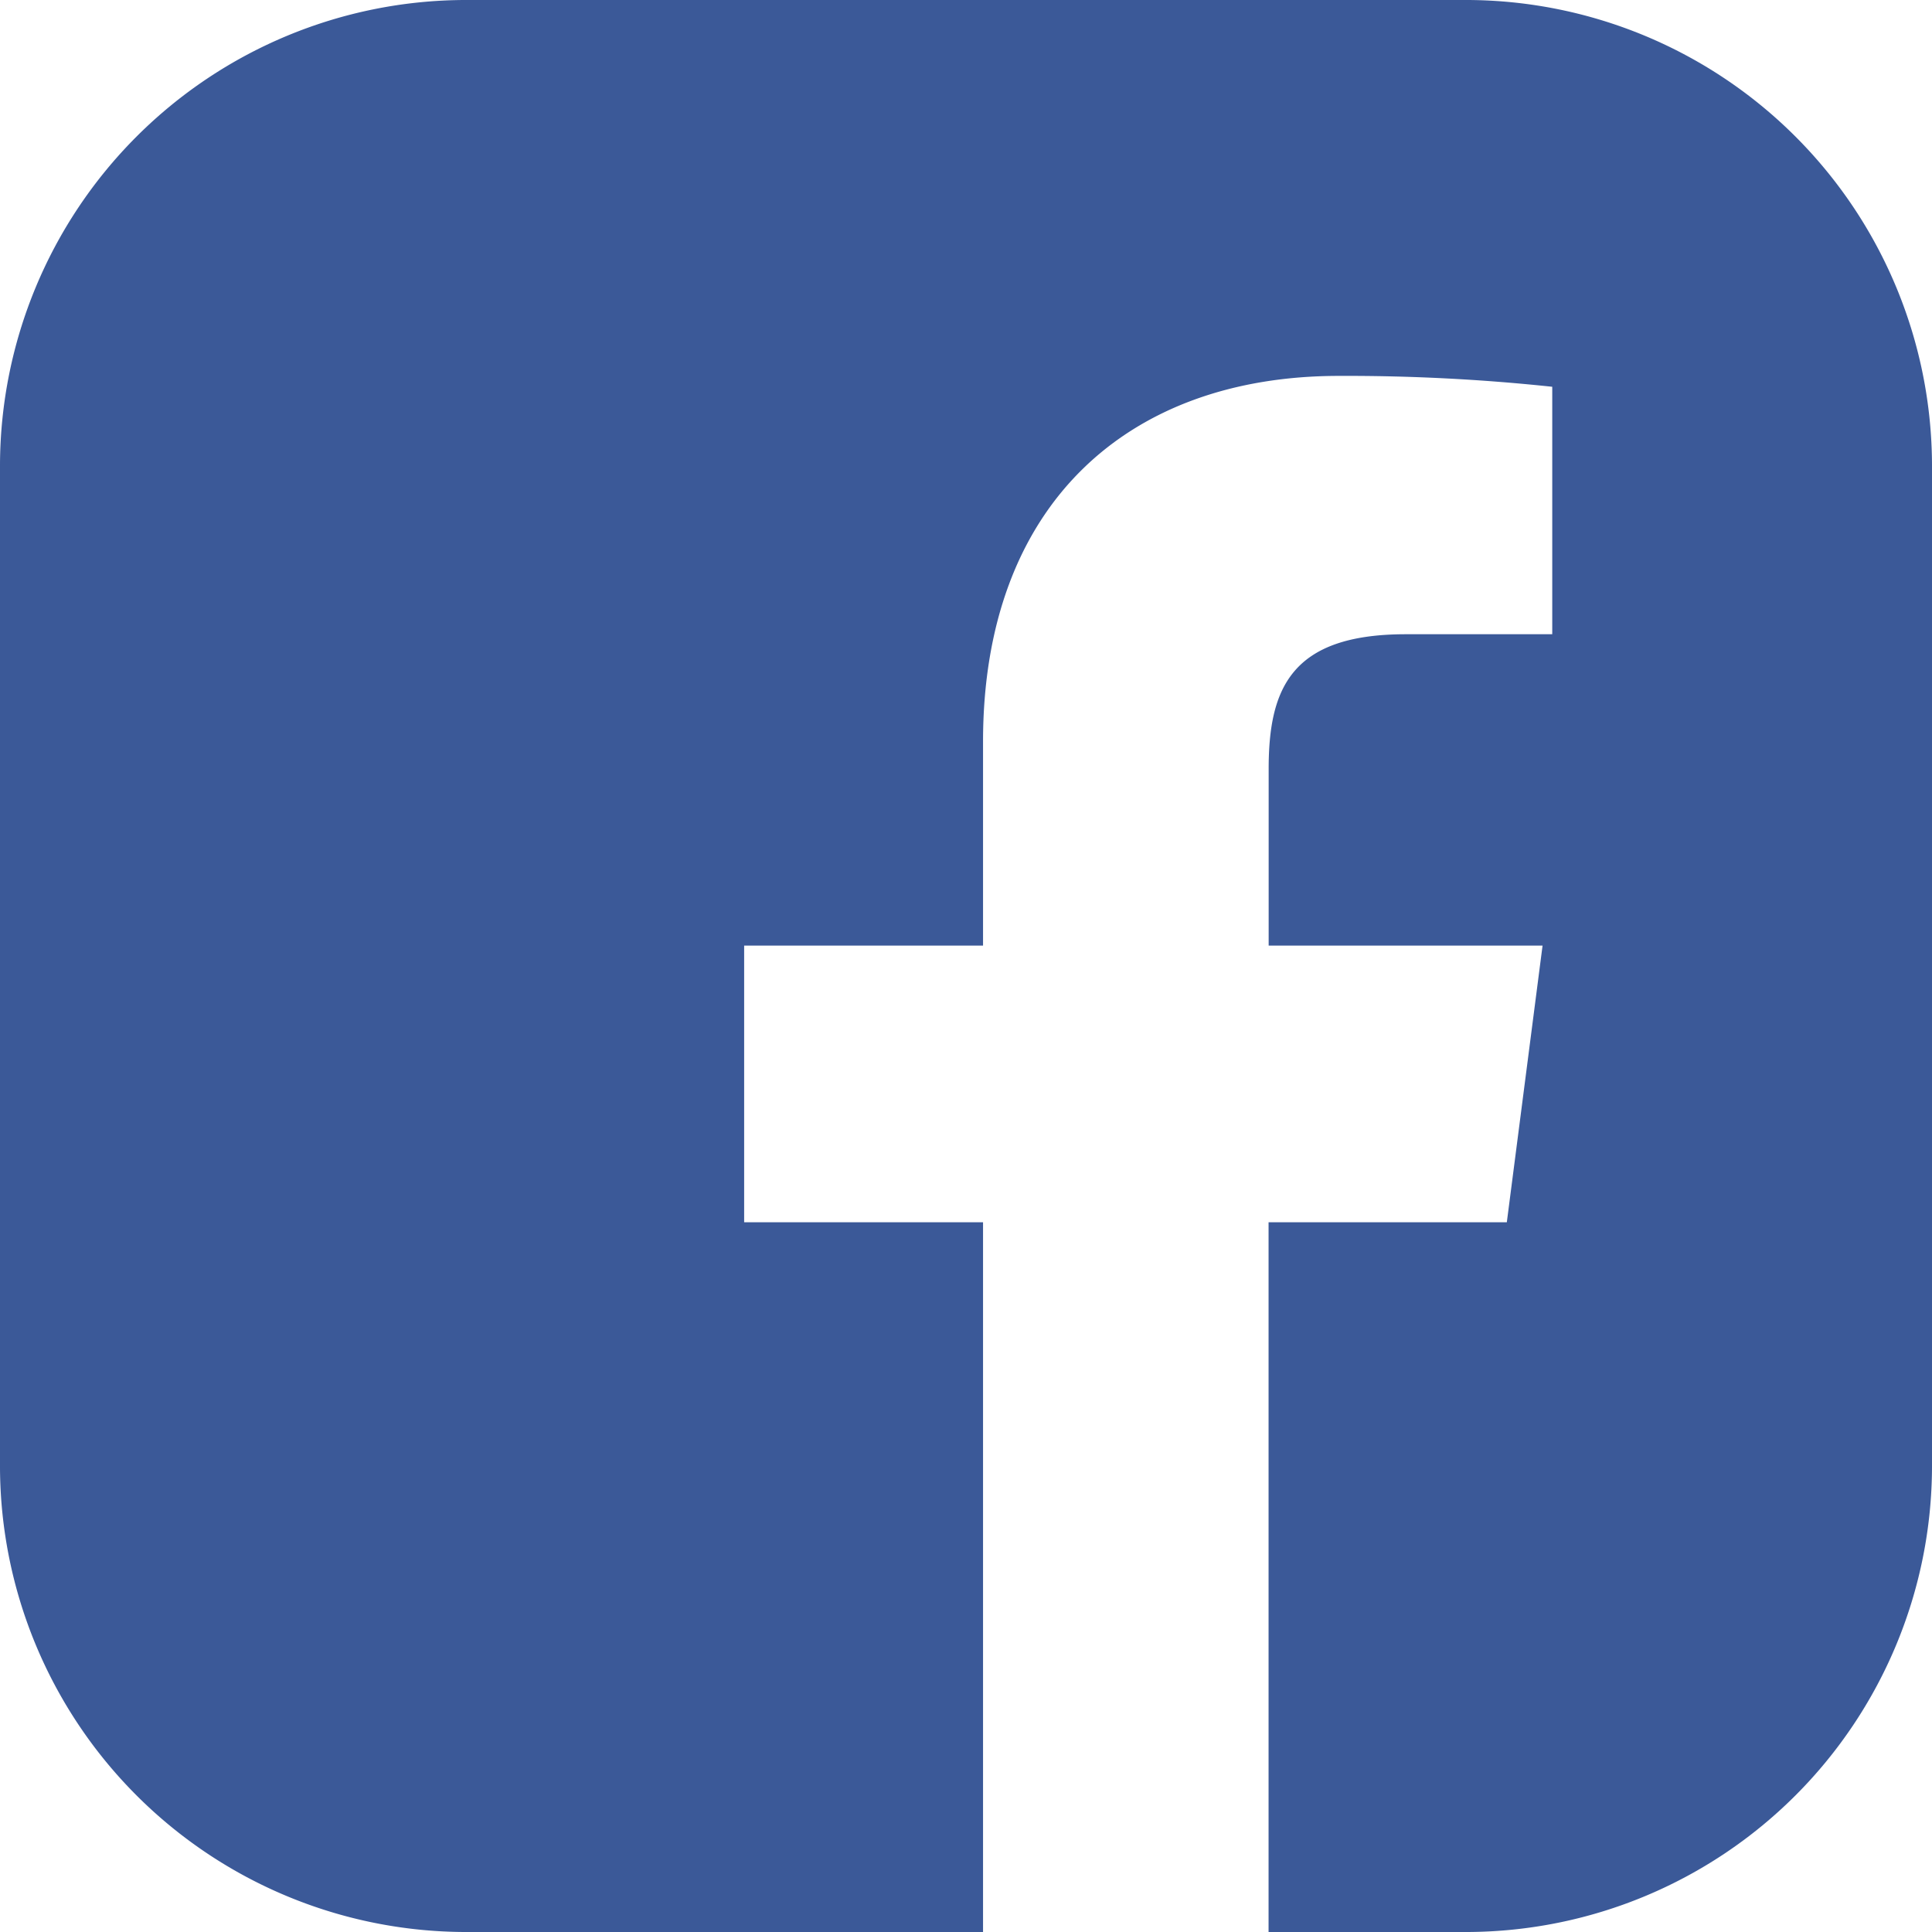
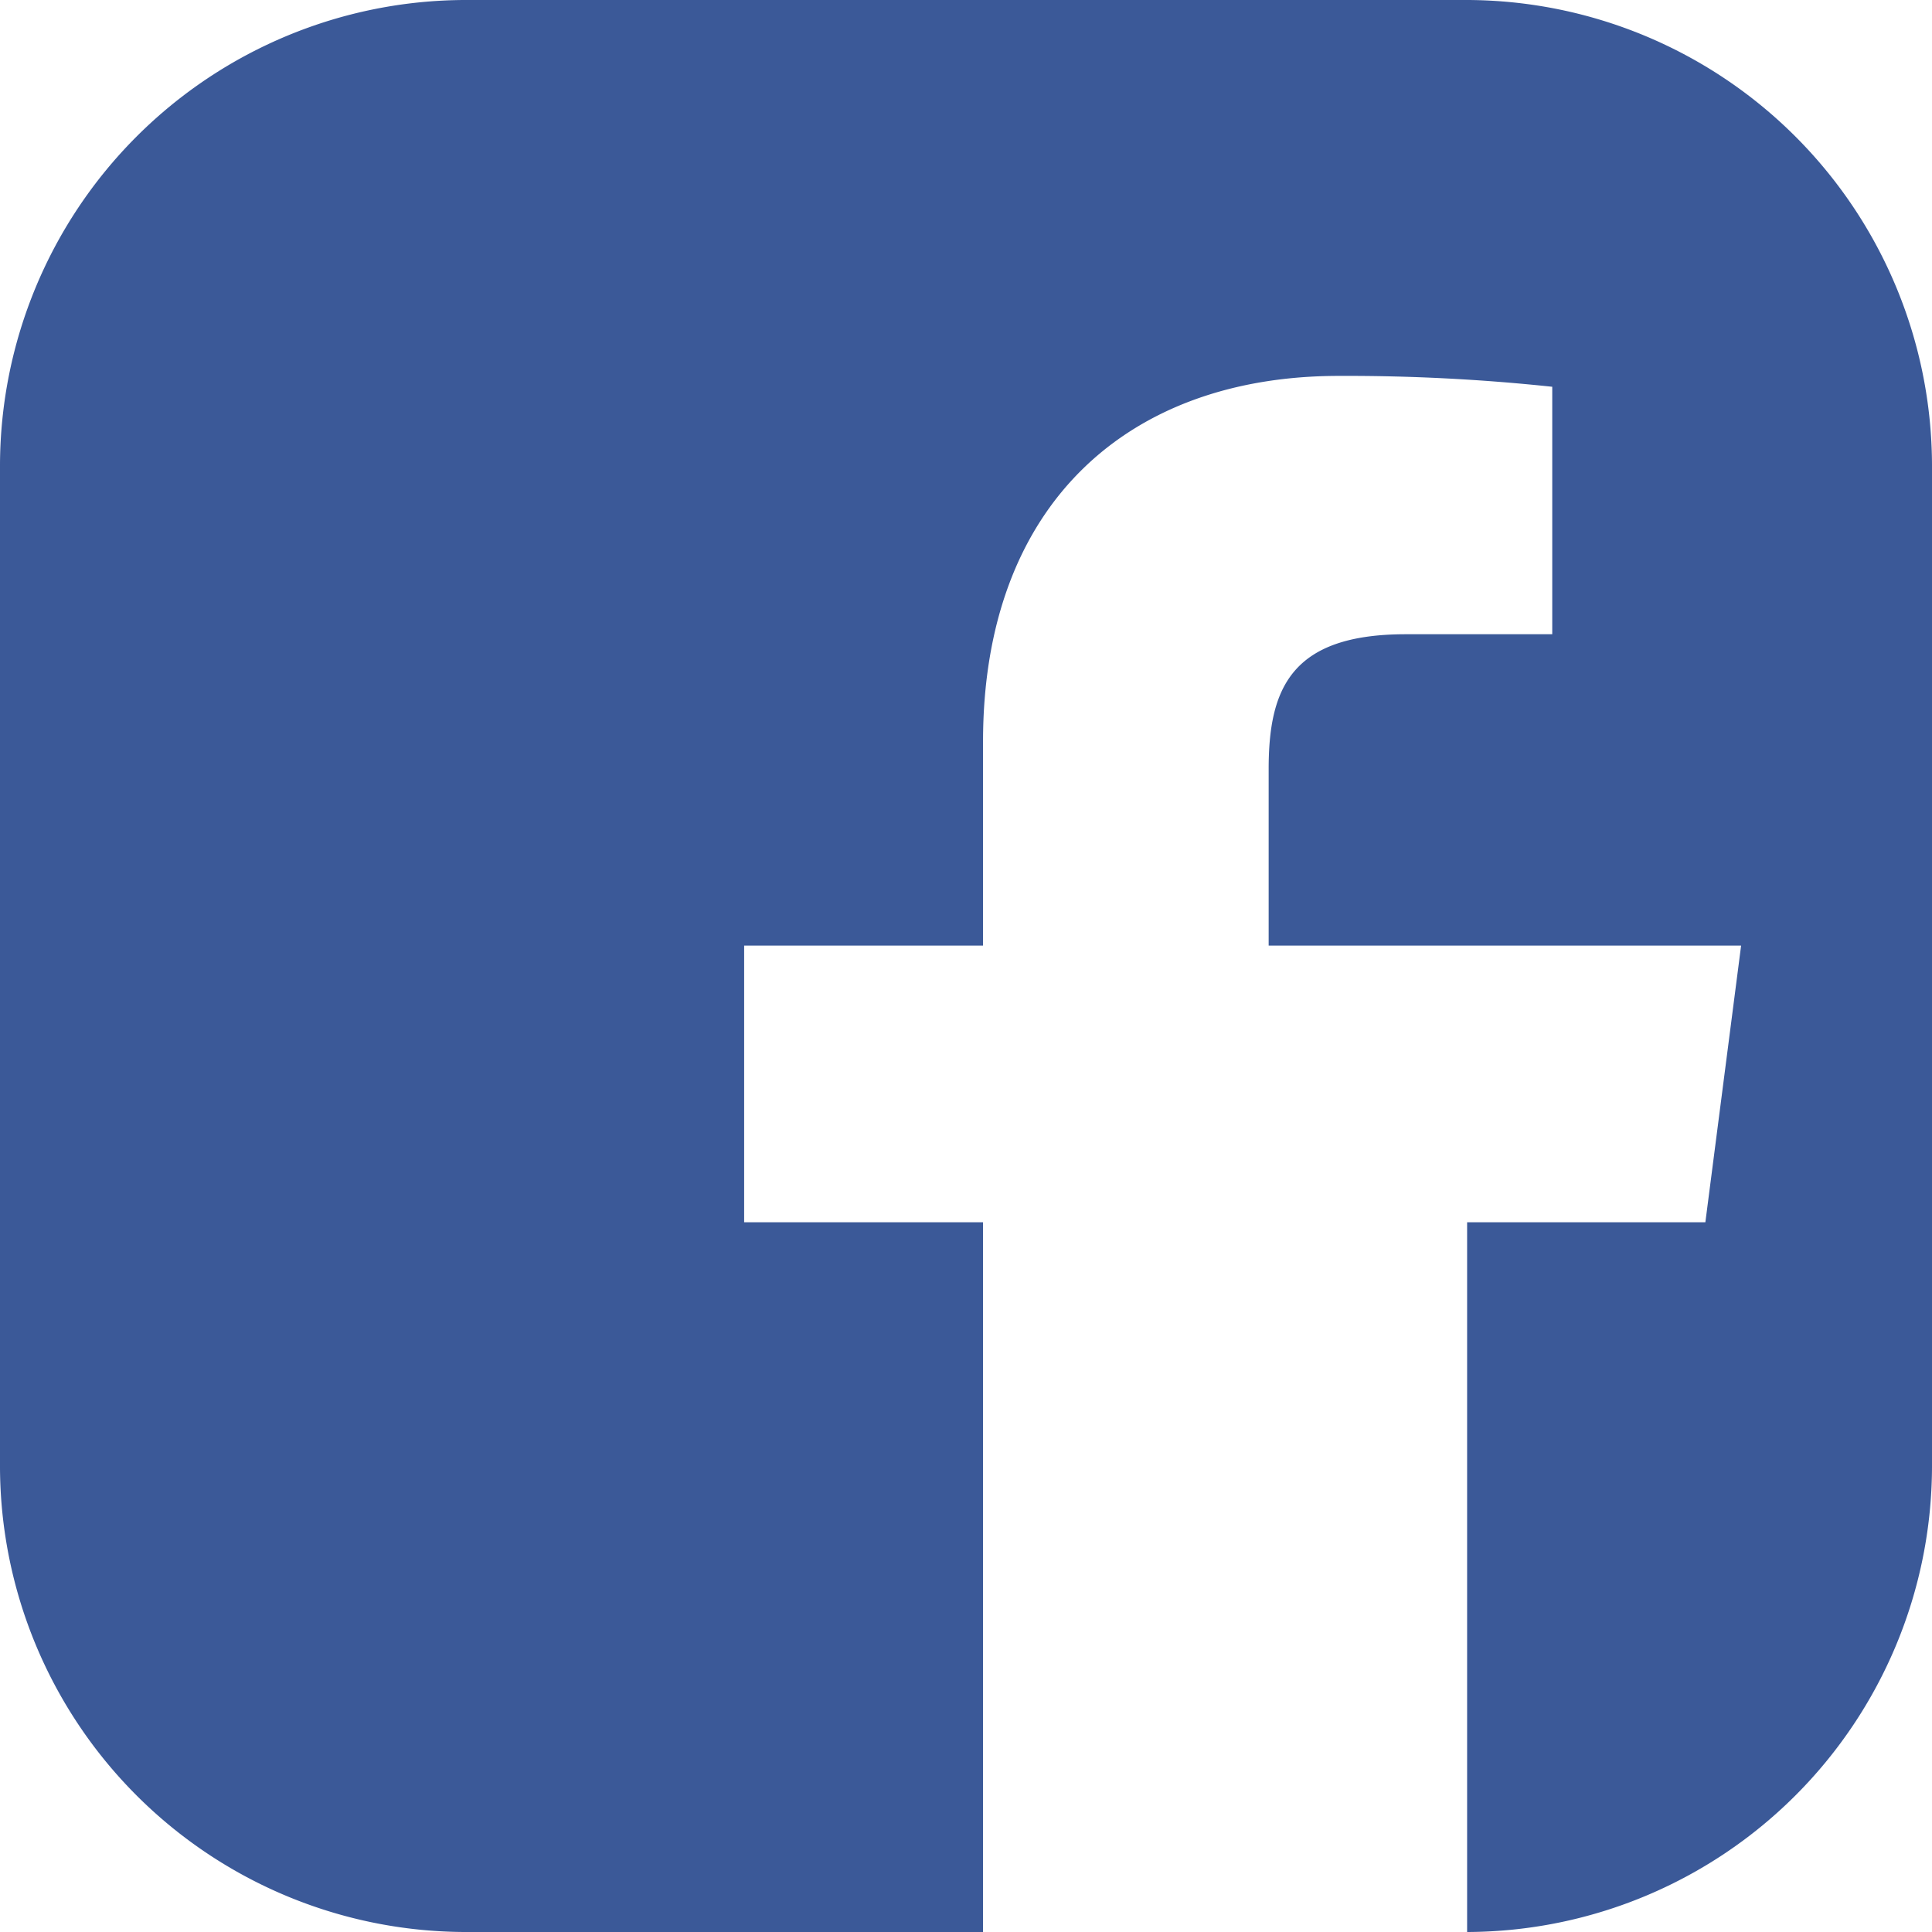
<svg xmlns="http://www.w3.org/2000/svg" width="60.817" height="60.817" viewBox="0 0 60.817 60.817">
  <g id="Слой_x0020_1" transform="translate(0)">
-     <path id="Контур_1828" data-name="Контур 1828" d="M14.635,0H46.183A14.677,14.677,0,0,1,60.817,14.635V46.183A14.677,14.677,0,0,1,46.183,60.817H39.933V38.475h7.5l1.125-8.709H39.936V24.205c0-2.523.7-4.24,4.316-4.24l4.611,0v-7.79a61.232,61.232,0,0,0-6.718-.342c-6.649,0-11.2,4.056-11.2,11.51v6.424h-7.52v8.709h7.52V60.817H14.635A14.677,14.677,0,0,1,0,46.183V14.635A14.677,14.677,0,0,1,14.635,0h0Z" fill="#3b5998" fill-rule="evenodd" />
+     <path id="Контур_1828" data-name="Контур 1828" d="M14.635,0H46.183A14.677,14.677,0,0,1,60.817,14.635V46.183A14.677,14.677,0,0,1,46.183,60.817V38.475h7.5l1.125-8.709H39.936V24.205c0-2.523.7-4.24,4.316-4.24l4.611,0v-7.79a61.232,61.232,0,0,0-6.718-.342c-6.649,0-11.2,4.056-11.2,11.51v6.424h-7.52v8.709h7.52V60.817H14.635A14.677,14.677,0,0,1,0,46.183V14.635A14.677,14.677,0,0,1,14.635,0h0Z" fill="#3b5998" fill-rule="evenodd" />
  </g>
</svg>